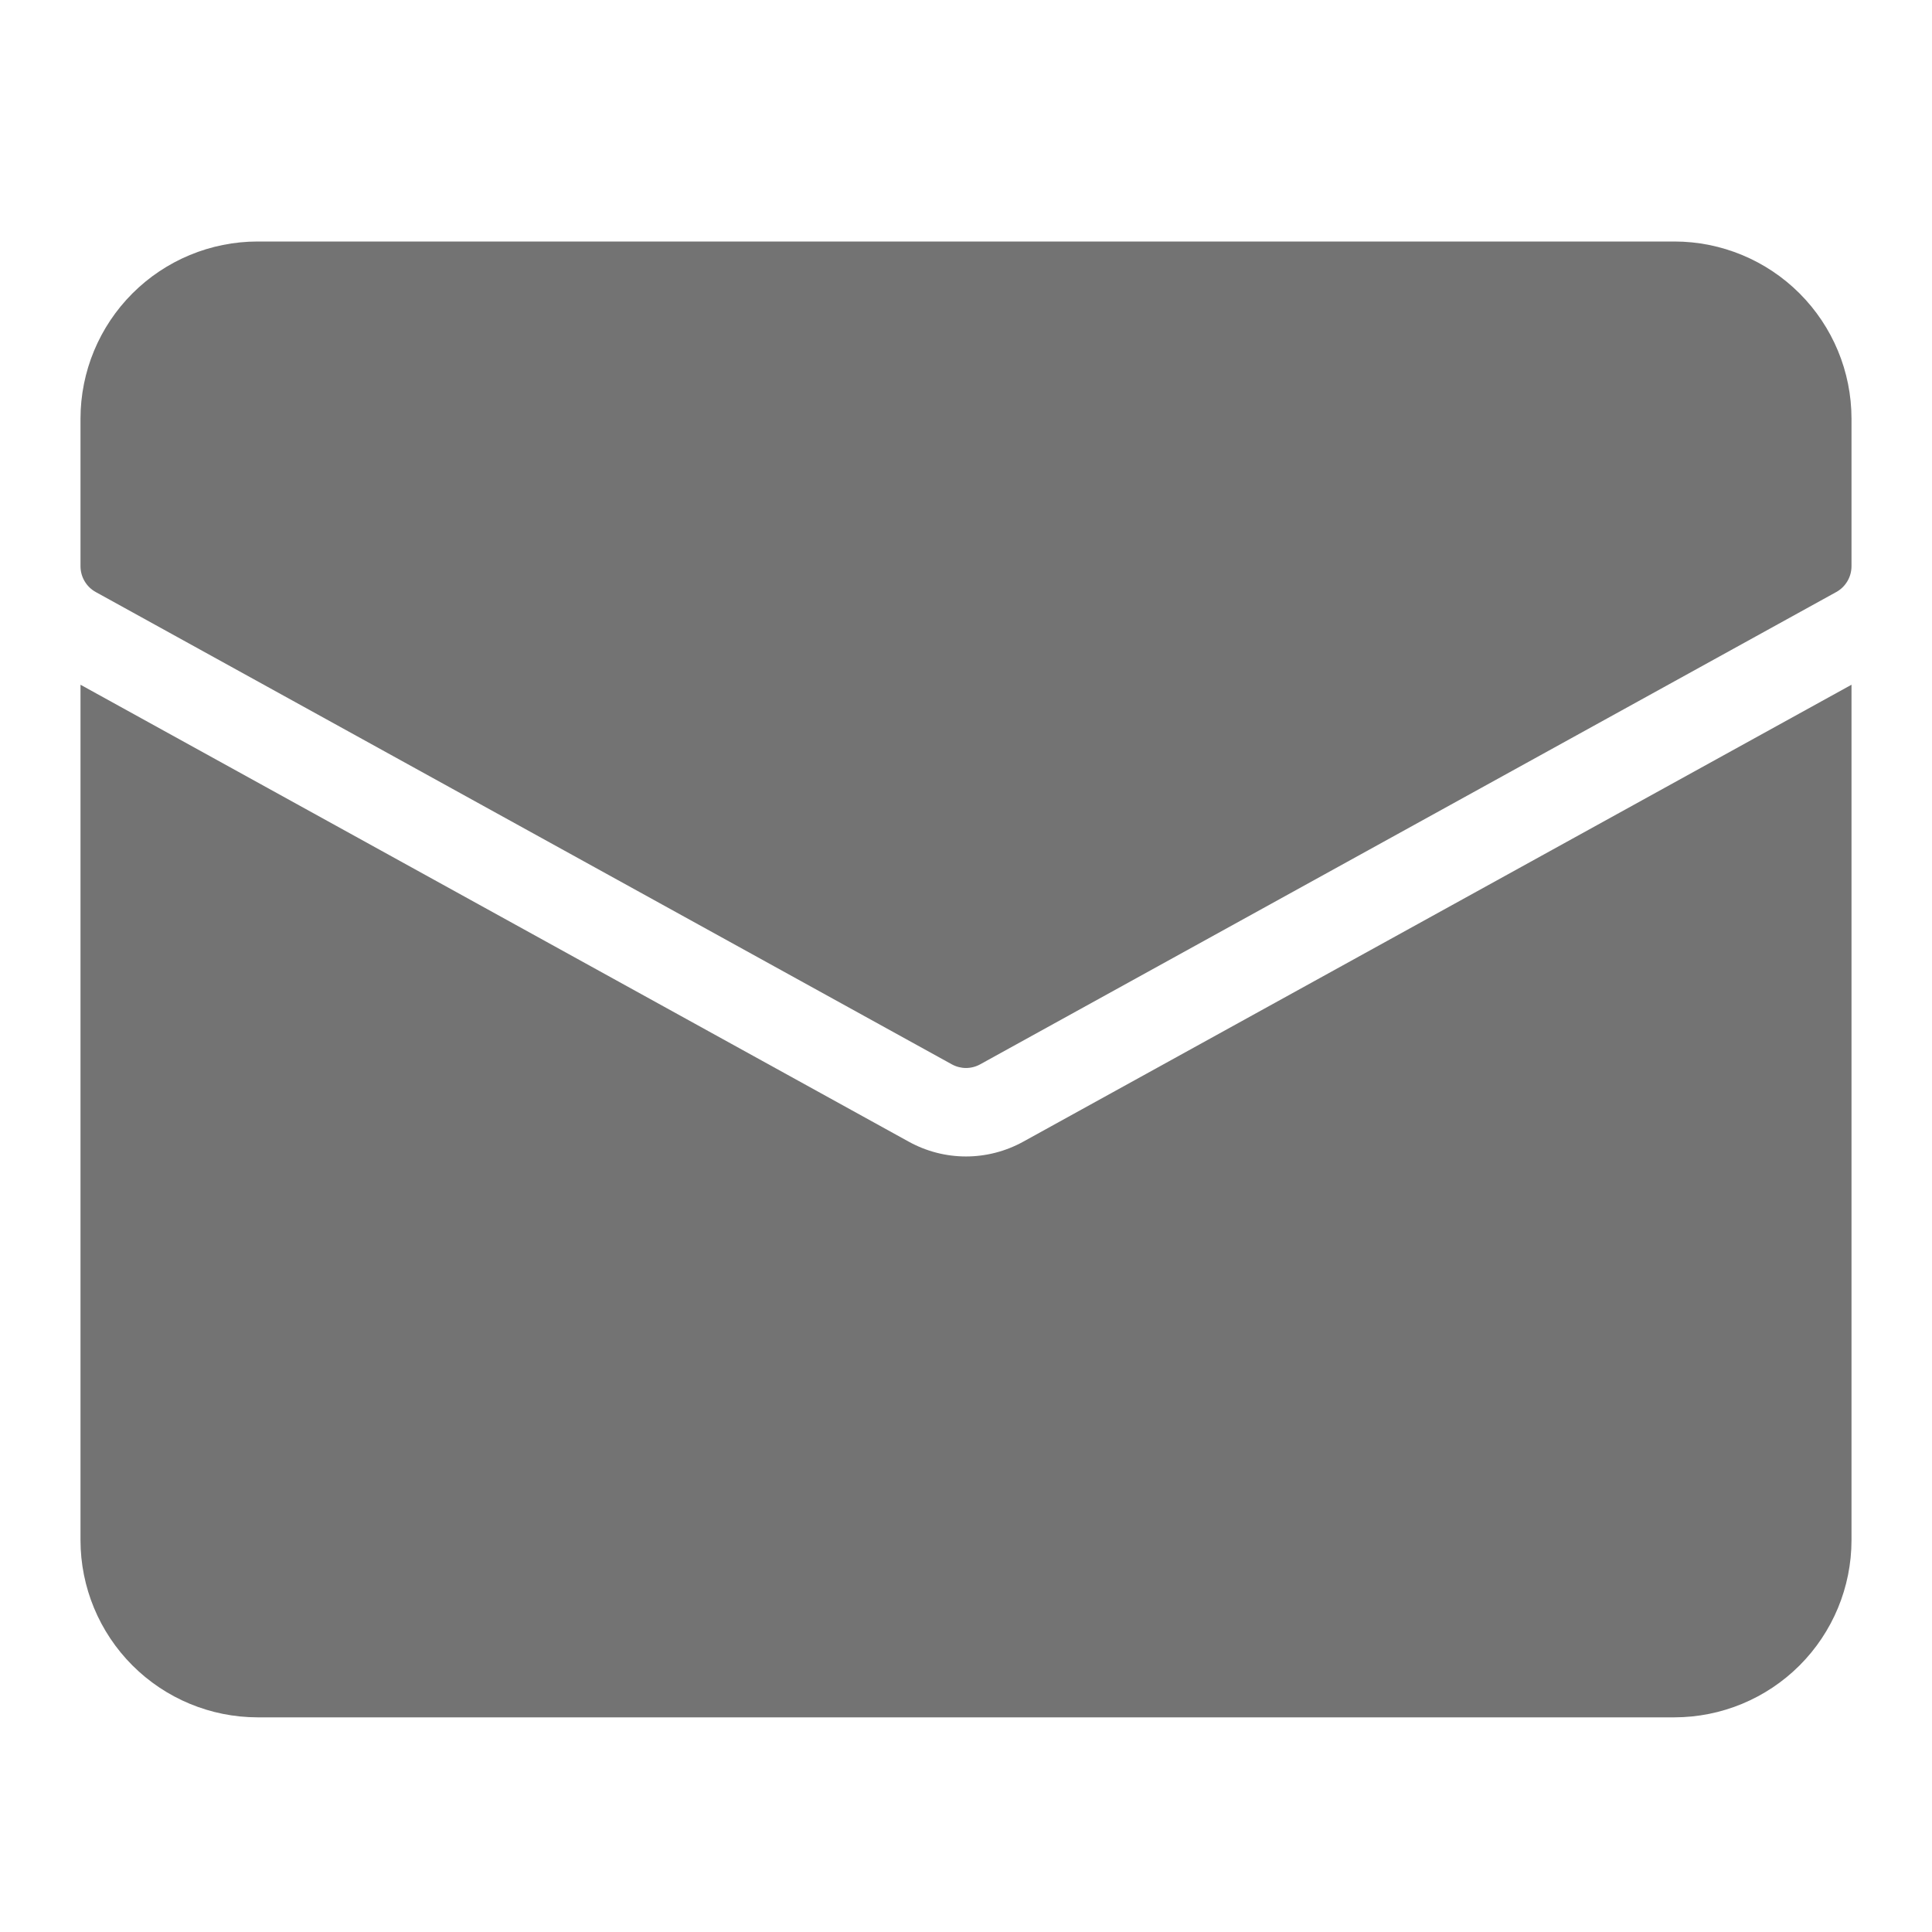
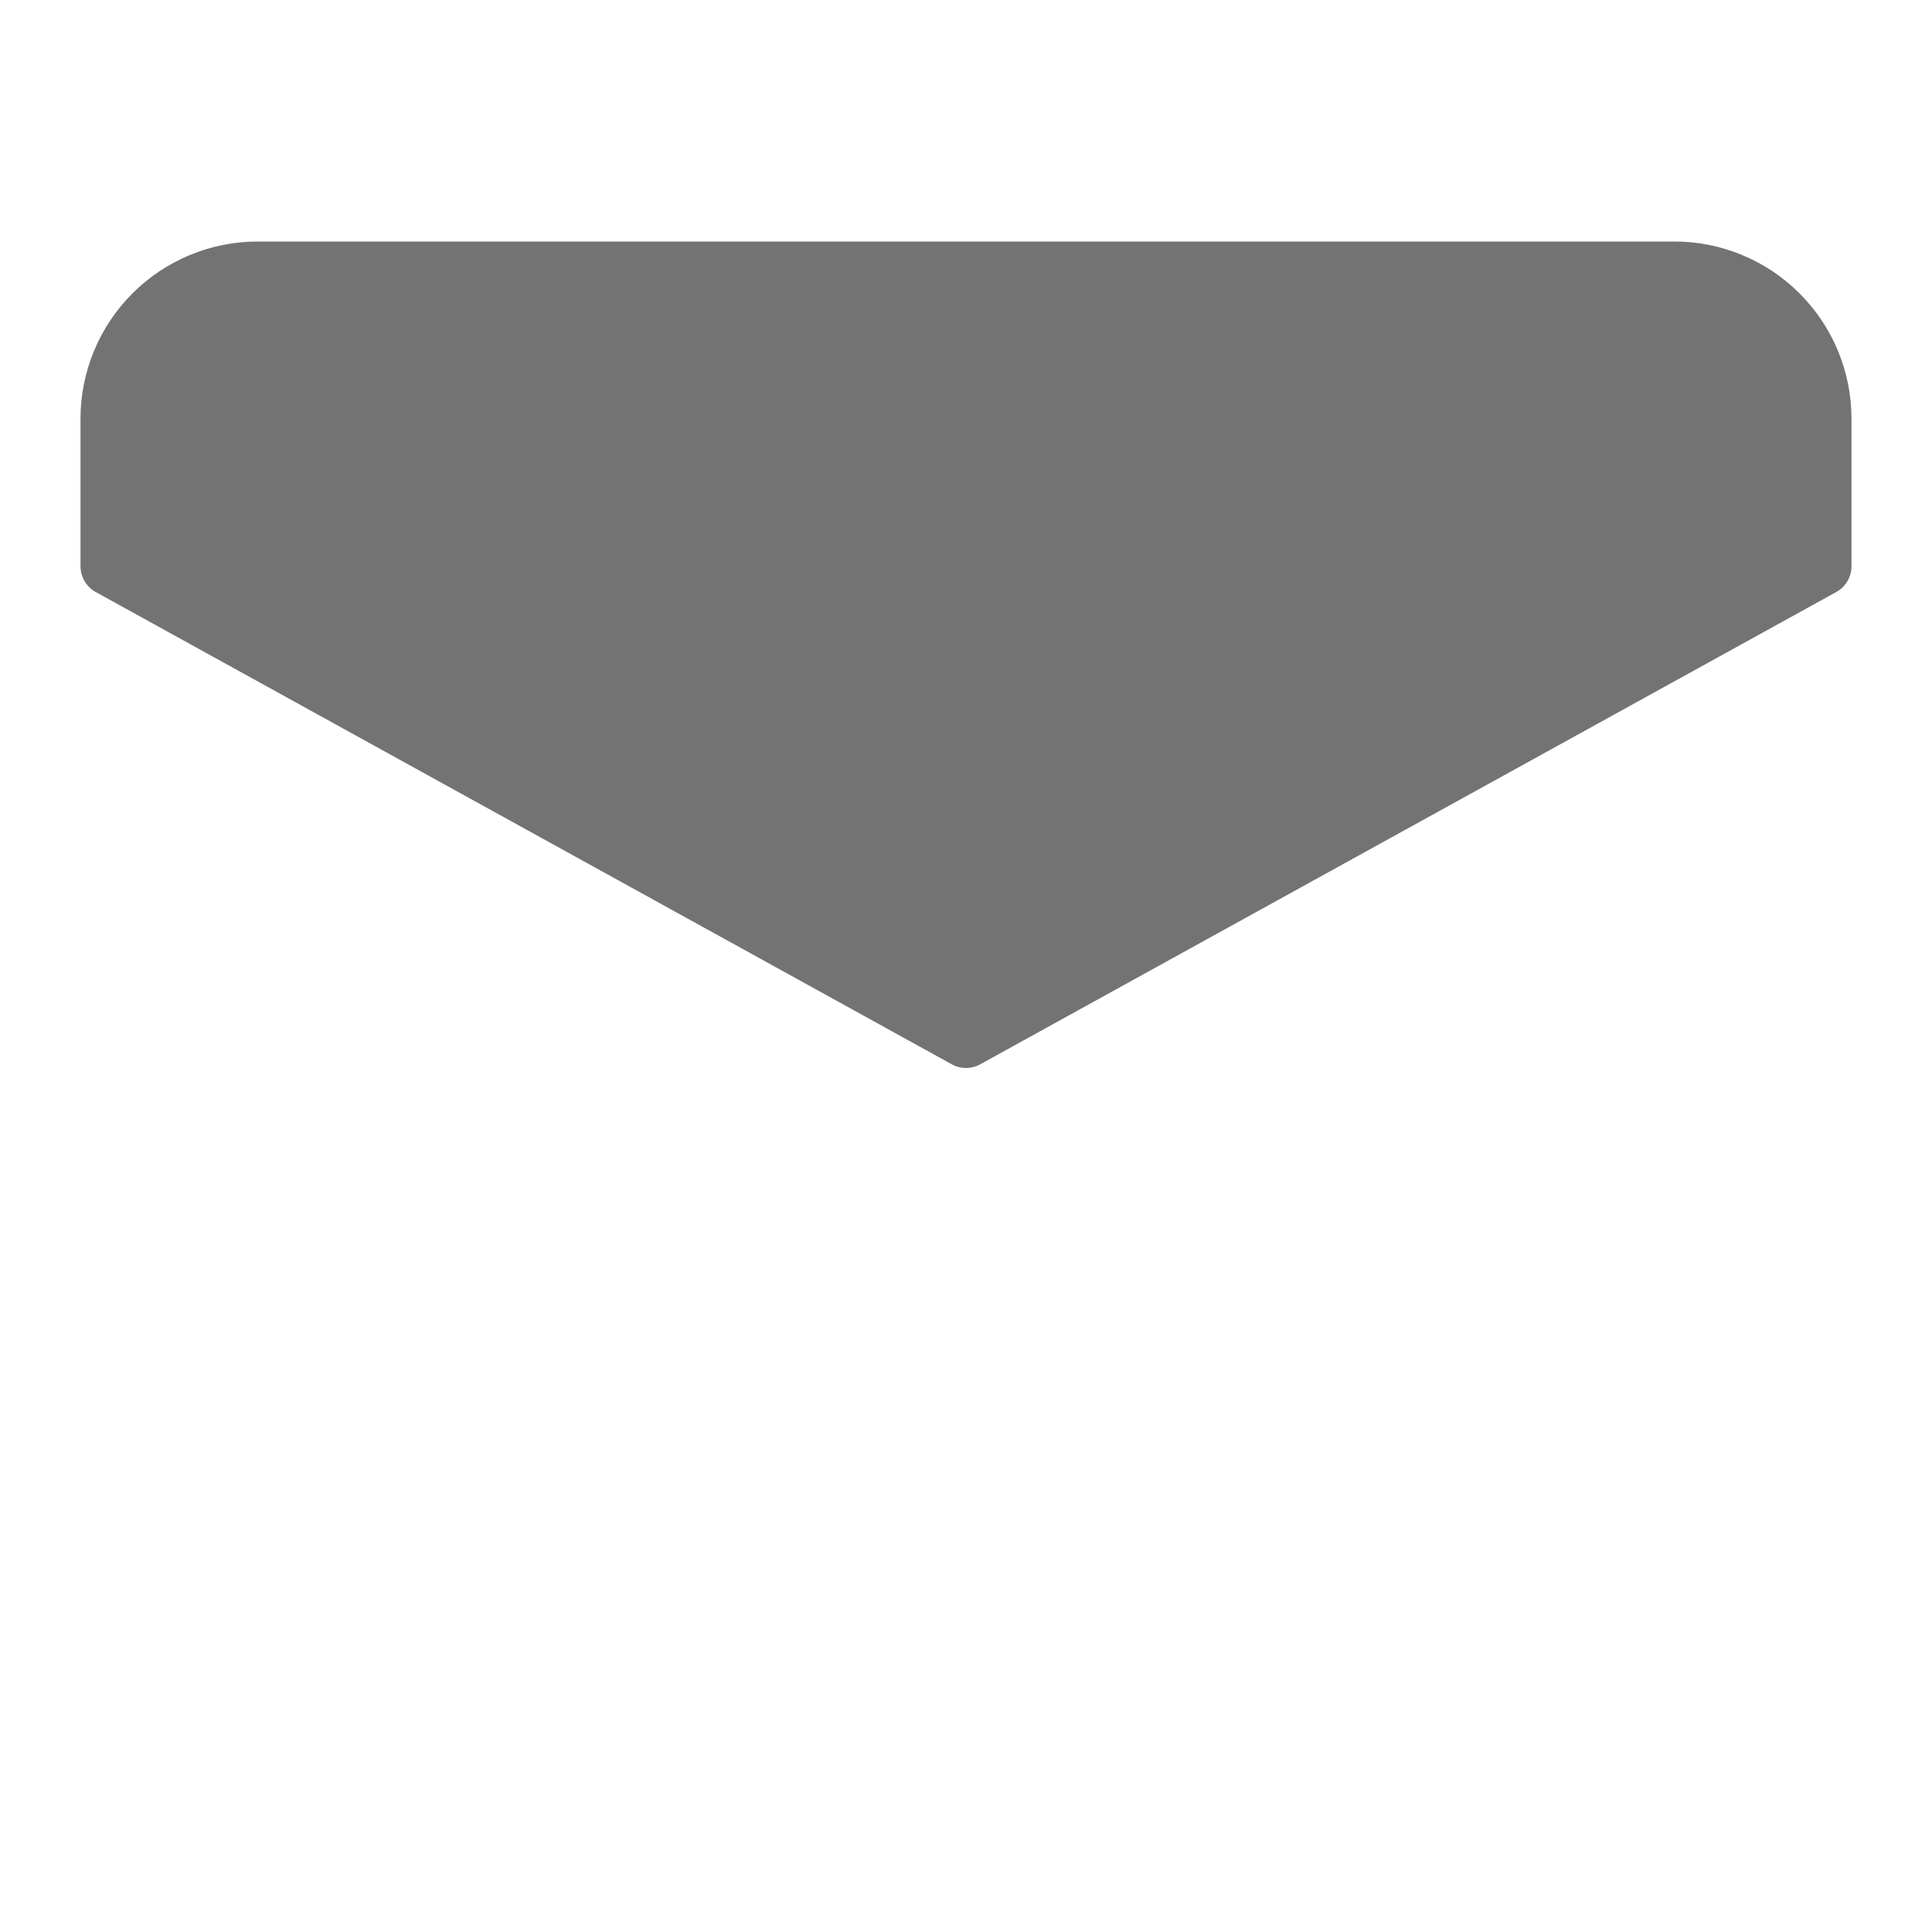
<svg xmlns="http://www.w3.org/2000/svg" width="48" height="48" viewBox="0 0 48 48" fill="none">
-   <path d="M25.418 28.367C24.983 28.606 24.495 28.732 24 28.732C23.504 28.732 23.016 28.606 22.582 28.367L2 17.012V38.267C2.001 39.433 2.465 40.552 3.29 41.377C4.115 42.202 5.233 42.666 6.4 42.667H41.6C42.767 42.666 43.885 42.202 44.71 41.377C45.535 40.552 45.999 39.433 46 38.267V17.012L25.418 28.367Z" fill="#737373" />
  <path d="M41.6 6H6.4C5.233 6.001 4.115 6.465 3.29 7.29C2.465 8.115 2.001 9.233 2 10.4V14.067C2 14.198 2.035 14.327 2.102 14.44C2.168 14.553 2.264 14.646 2.379 14.709L23.646 26.442C23.754 26.502 23.876 26.534 24 26.534C24.124 26.534 24.246 26.502 24.354 26.442L45.621 14.709C45.736 14.646 45.831 14.553 45.898 14.44C45.965 14.327 46 14.198 46 14.067V10.4C45.999 9.233 45.535 8.115 44.71 7.29C43.885 6.465 42.767 6.001 41.6 6Z" fill="#737373" />
</svg>